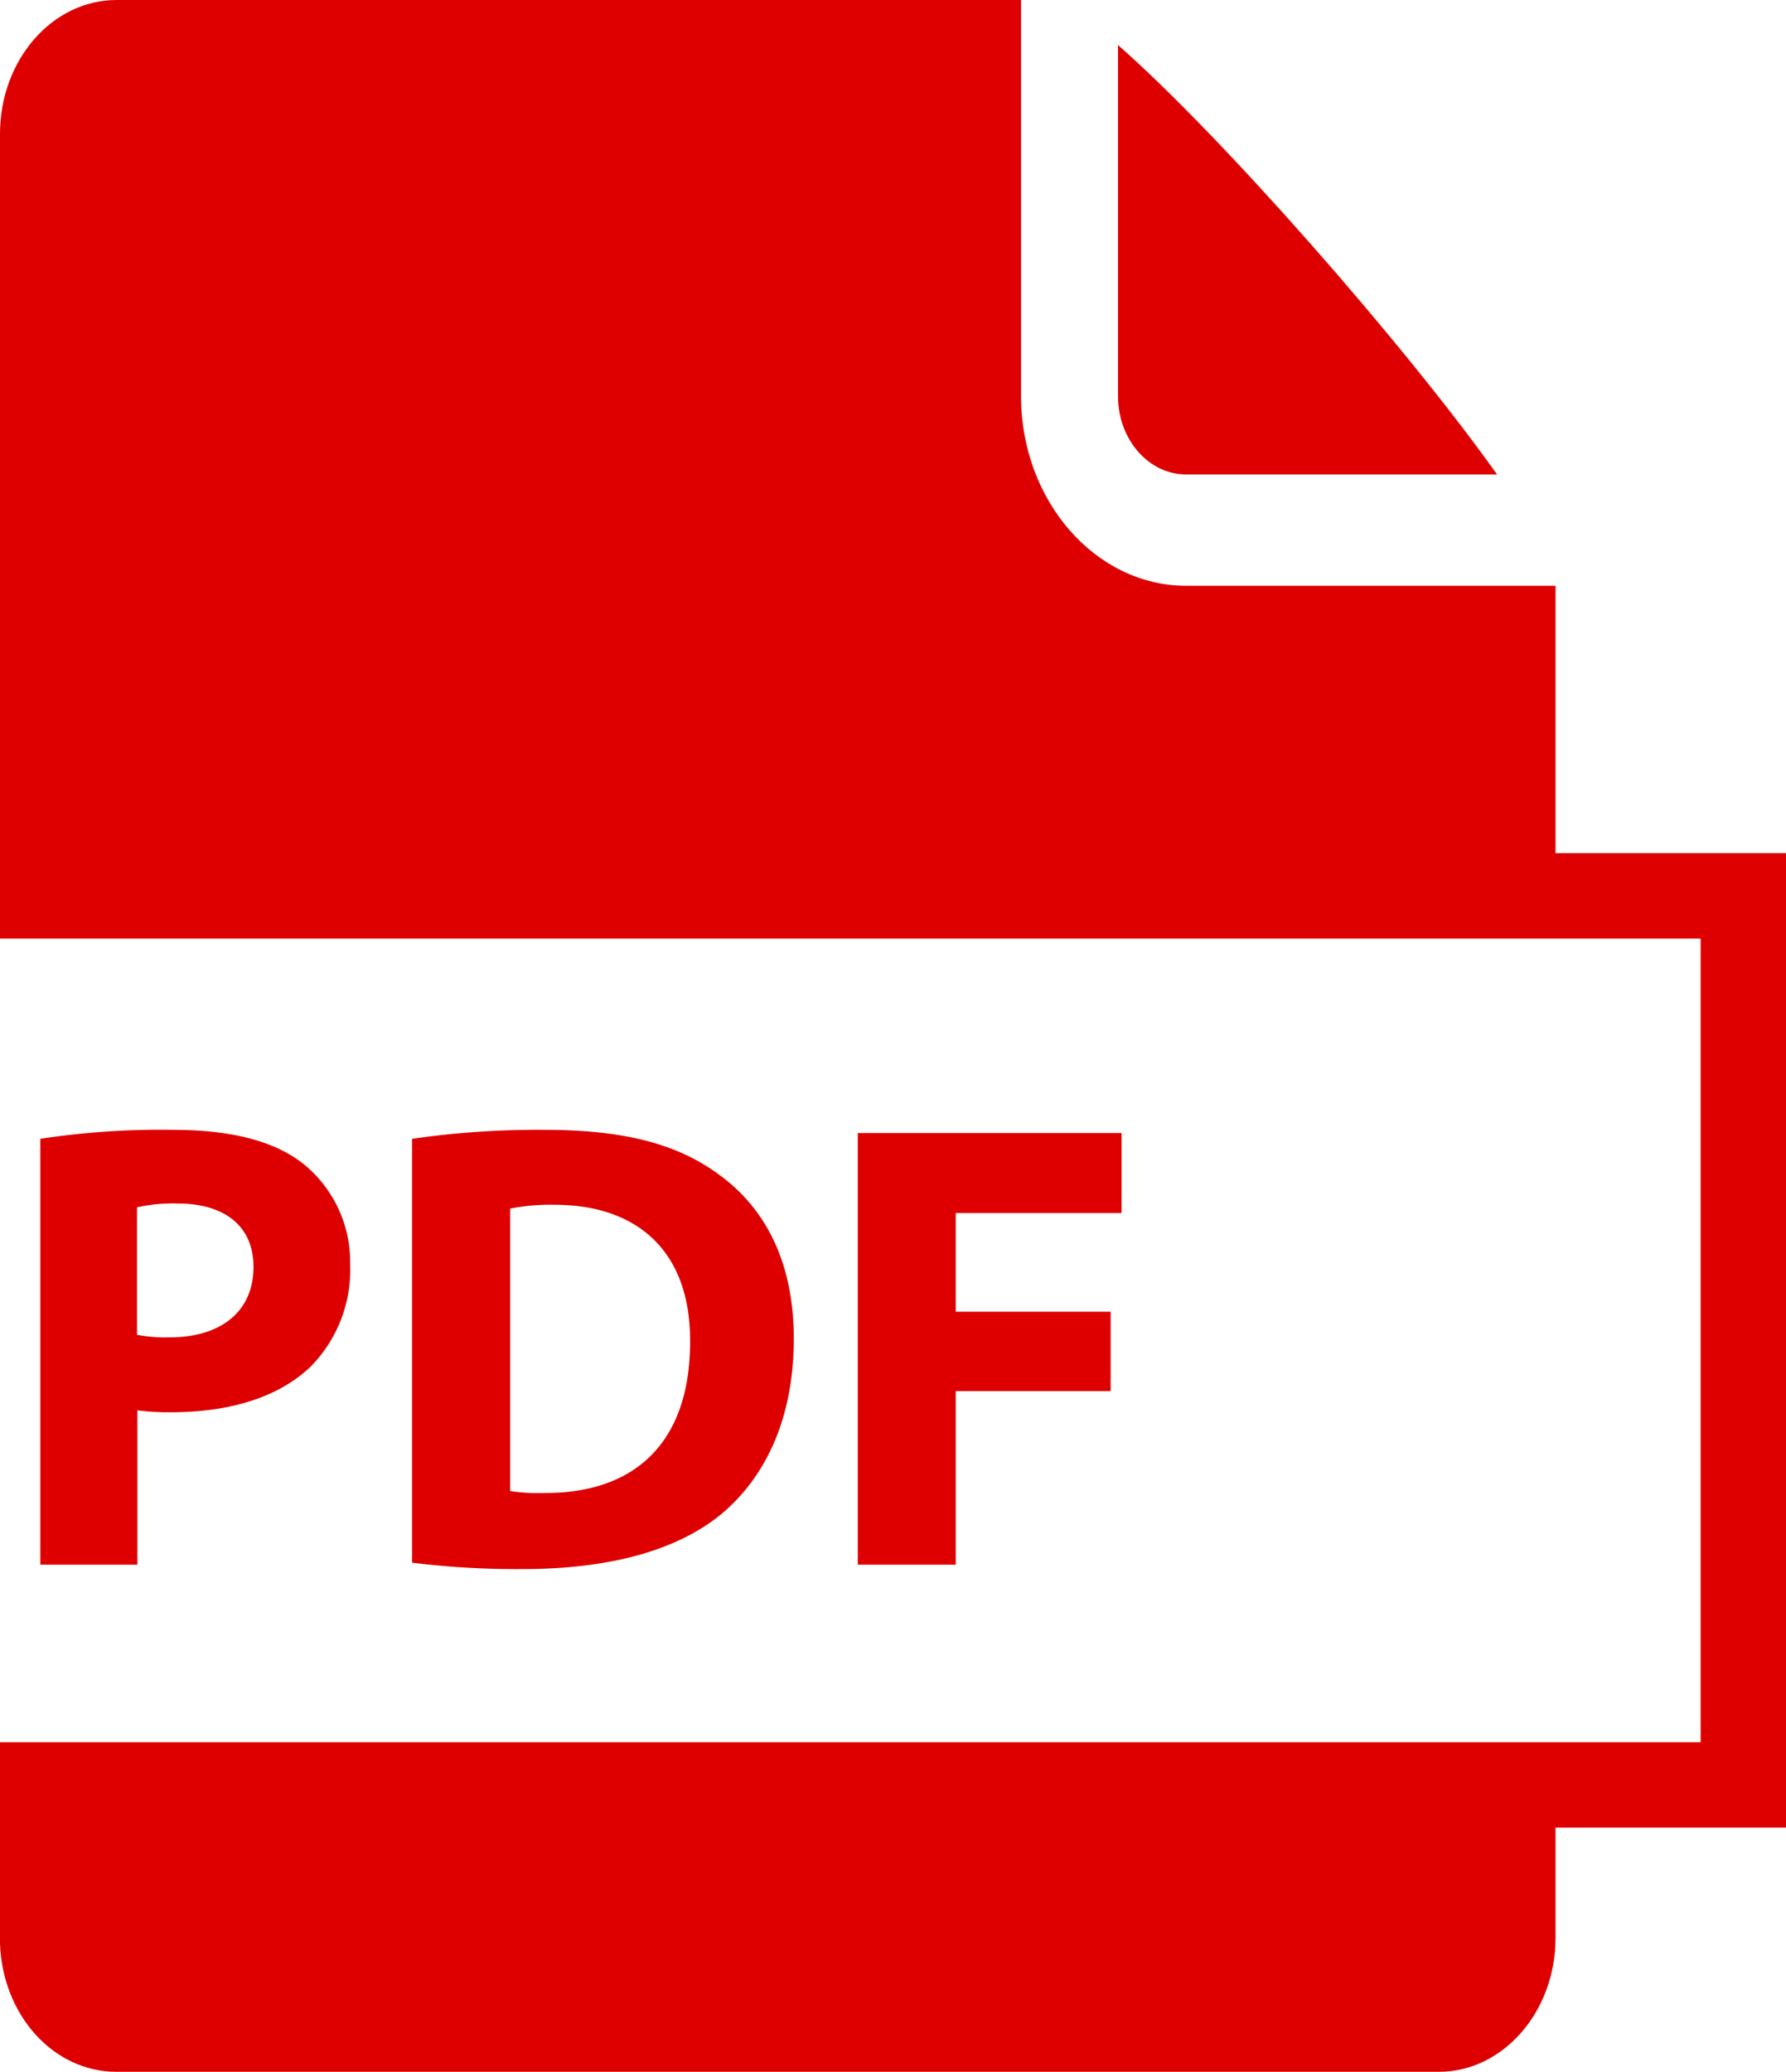
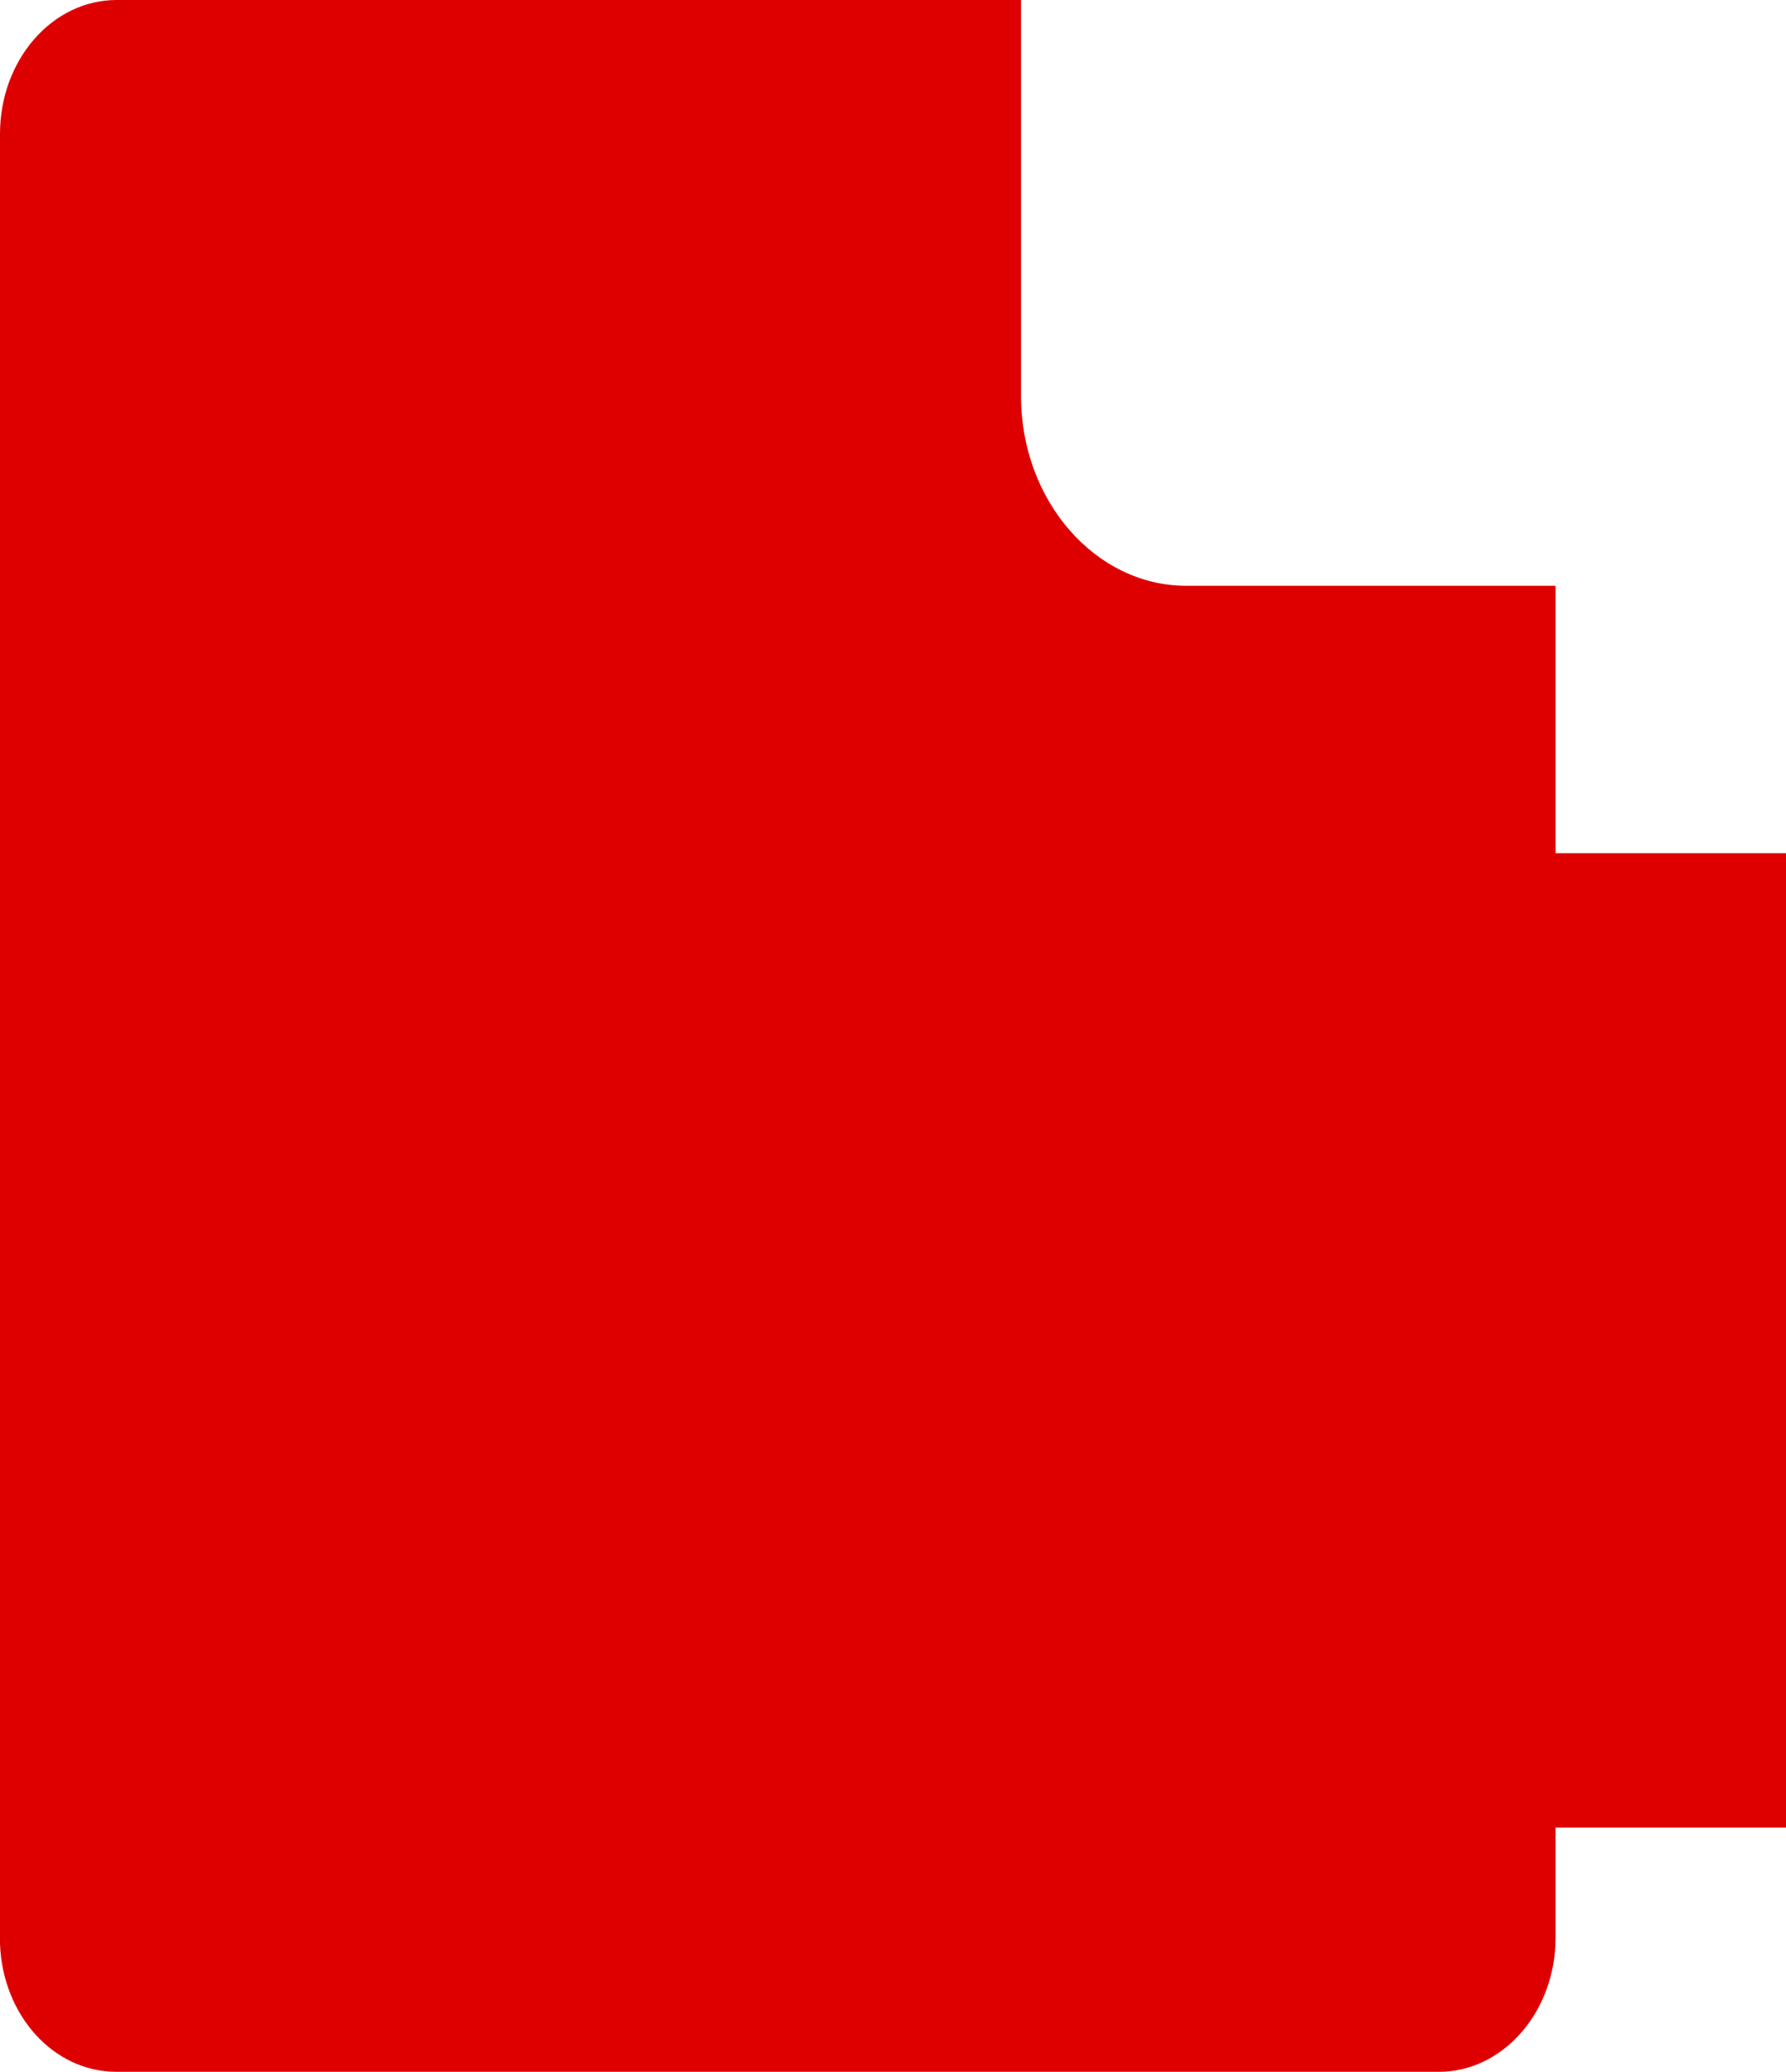
<svg xmlns="http://www.w3.org/2000/svg" viewBox="0 0 167.4 194.13">
  <defs>
    <style>.cls-1{fill:#de0000;}</style>
  </defs>
  <g id="レイヤー_2" data-name="レイヤー 2">
    <g id="レイヤー_1-2" data-name="レイヤー 1">
-       <path class="cls-1" d="M3.78,106.69a74.86,74.86,0,0,1,12.36-.84c5.64,0,9.66,1.08,12.36,3.24a11.82,11.82,0,0,1,4.32,9.36,12.92,12.92,0,0,1-3.72,9.6C26,131,21.36,132.31,16,132.31a23,23,0,0,1-3.12-.18v14.46H3.78Zm9.06,18.36a14,14,0,0,0,3.06.24c4.86,0,7.86-2.46,7.86-6.6,0-3.72-2.58-5.94-7.14-5.94a15.58,15.58,0,0,0-3.78.36Z" />
-       <path class="cls-1" d="M38.64,106.69A81.63,81.63,0,0,1,51,105.85c7.68,0,12.66,1.38,16.56,4.32,4.2,3.12,6.84,8.1,6.84,15.24,0,7.74-2.82,13.08-6.72,16.38C63.42,145.33,56.94,147,49,147a79.19,79.19,0,0,1-10.38-.6V106.69Zm9.18,33a16.83,16.83,0,0,0,3.18.18c8.28.06,13.68-4.5,13.68-14.16.06-8.4-4.86-12.84-12.72-12.84a19,19,0,0,0-4.14.36Z" />
-       <path class="cls-1" d="M80.4,106.15h24.72v7.5H89.58v9.24H104.1v7.44H89.58v16.26H80.4V106.15Z" />
-       <path class="cls-1" d="M111.18,44.45h29.14c-8.74-12.27-25.85-31.73-35.53-40.23v32.9C104.79,41.16,107.65,44.45,111.18,44.45Z" />
-       <path class="cls-1" d="M145.8,79.93V54.88H111.18c-8.53,0-15.48-8-15.48-17.76V0H10.93C4.89,0,0,5.62,0,12.55V51.17H0V87.93H159.4v75.29H0V182.1c.24,6.69,5,12,10.92,12H134.87c6,0,10.93-5.62,10.93-12.55V171.22h21.6V79.93Z" />
+       <path class="cls-1" d="M145.8,79.93V54.88H111.18c-8.53,0-15.48-8-15.48-17.76V0H10.93C4.89,0,0,5.62,0,12.55V51.17H0V87.93H159.4H0V182.1c.24,6.69,5,12,10.92,12H134.87c6,0,10.93-5.62,10.93-12.55V171.22h21.6V79.93Z" />
    </g>
  </g>
</svg>